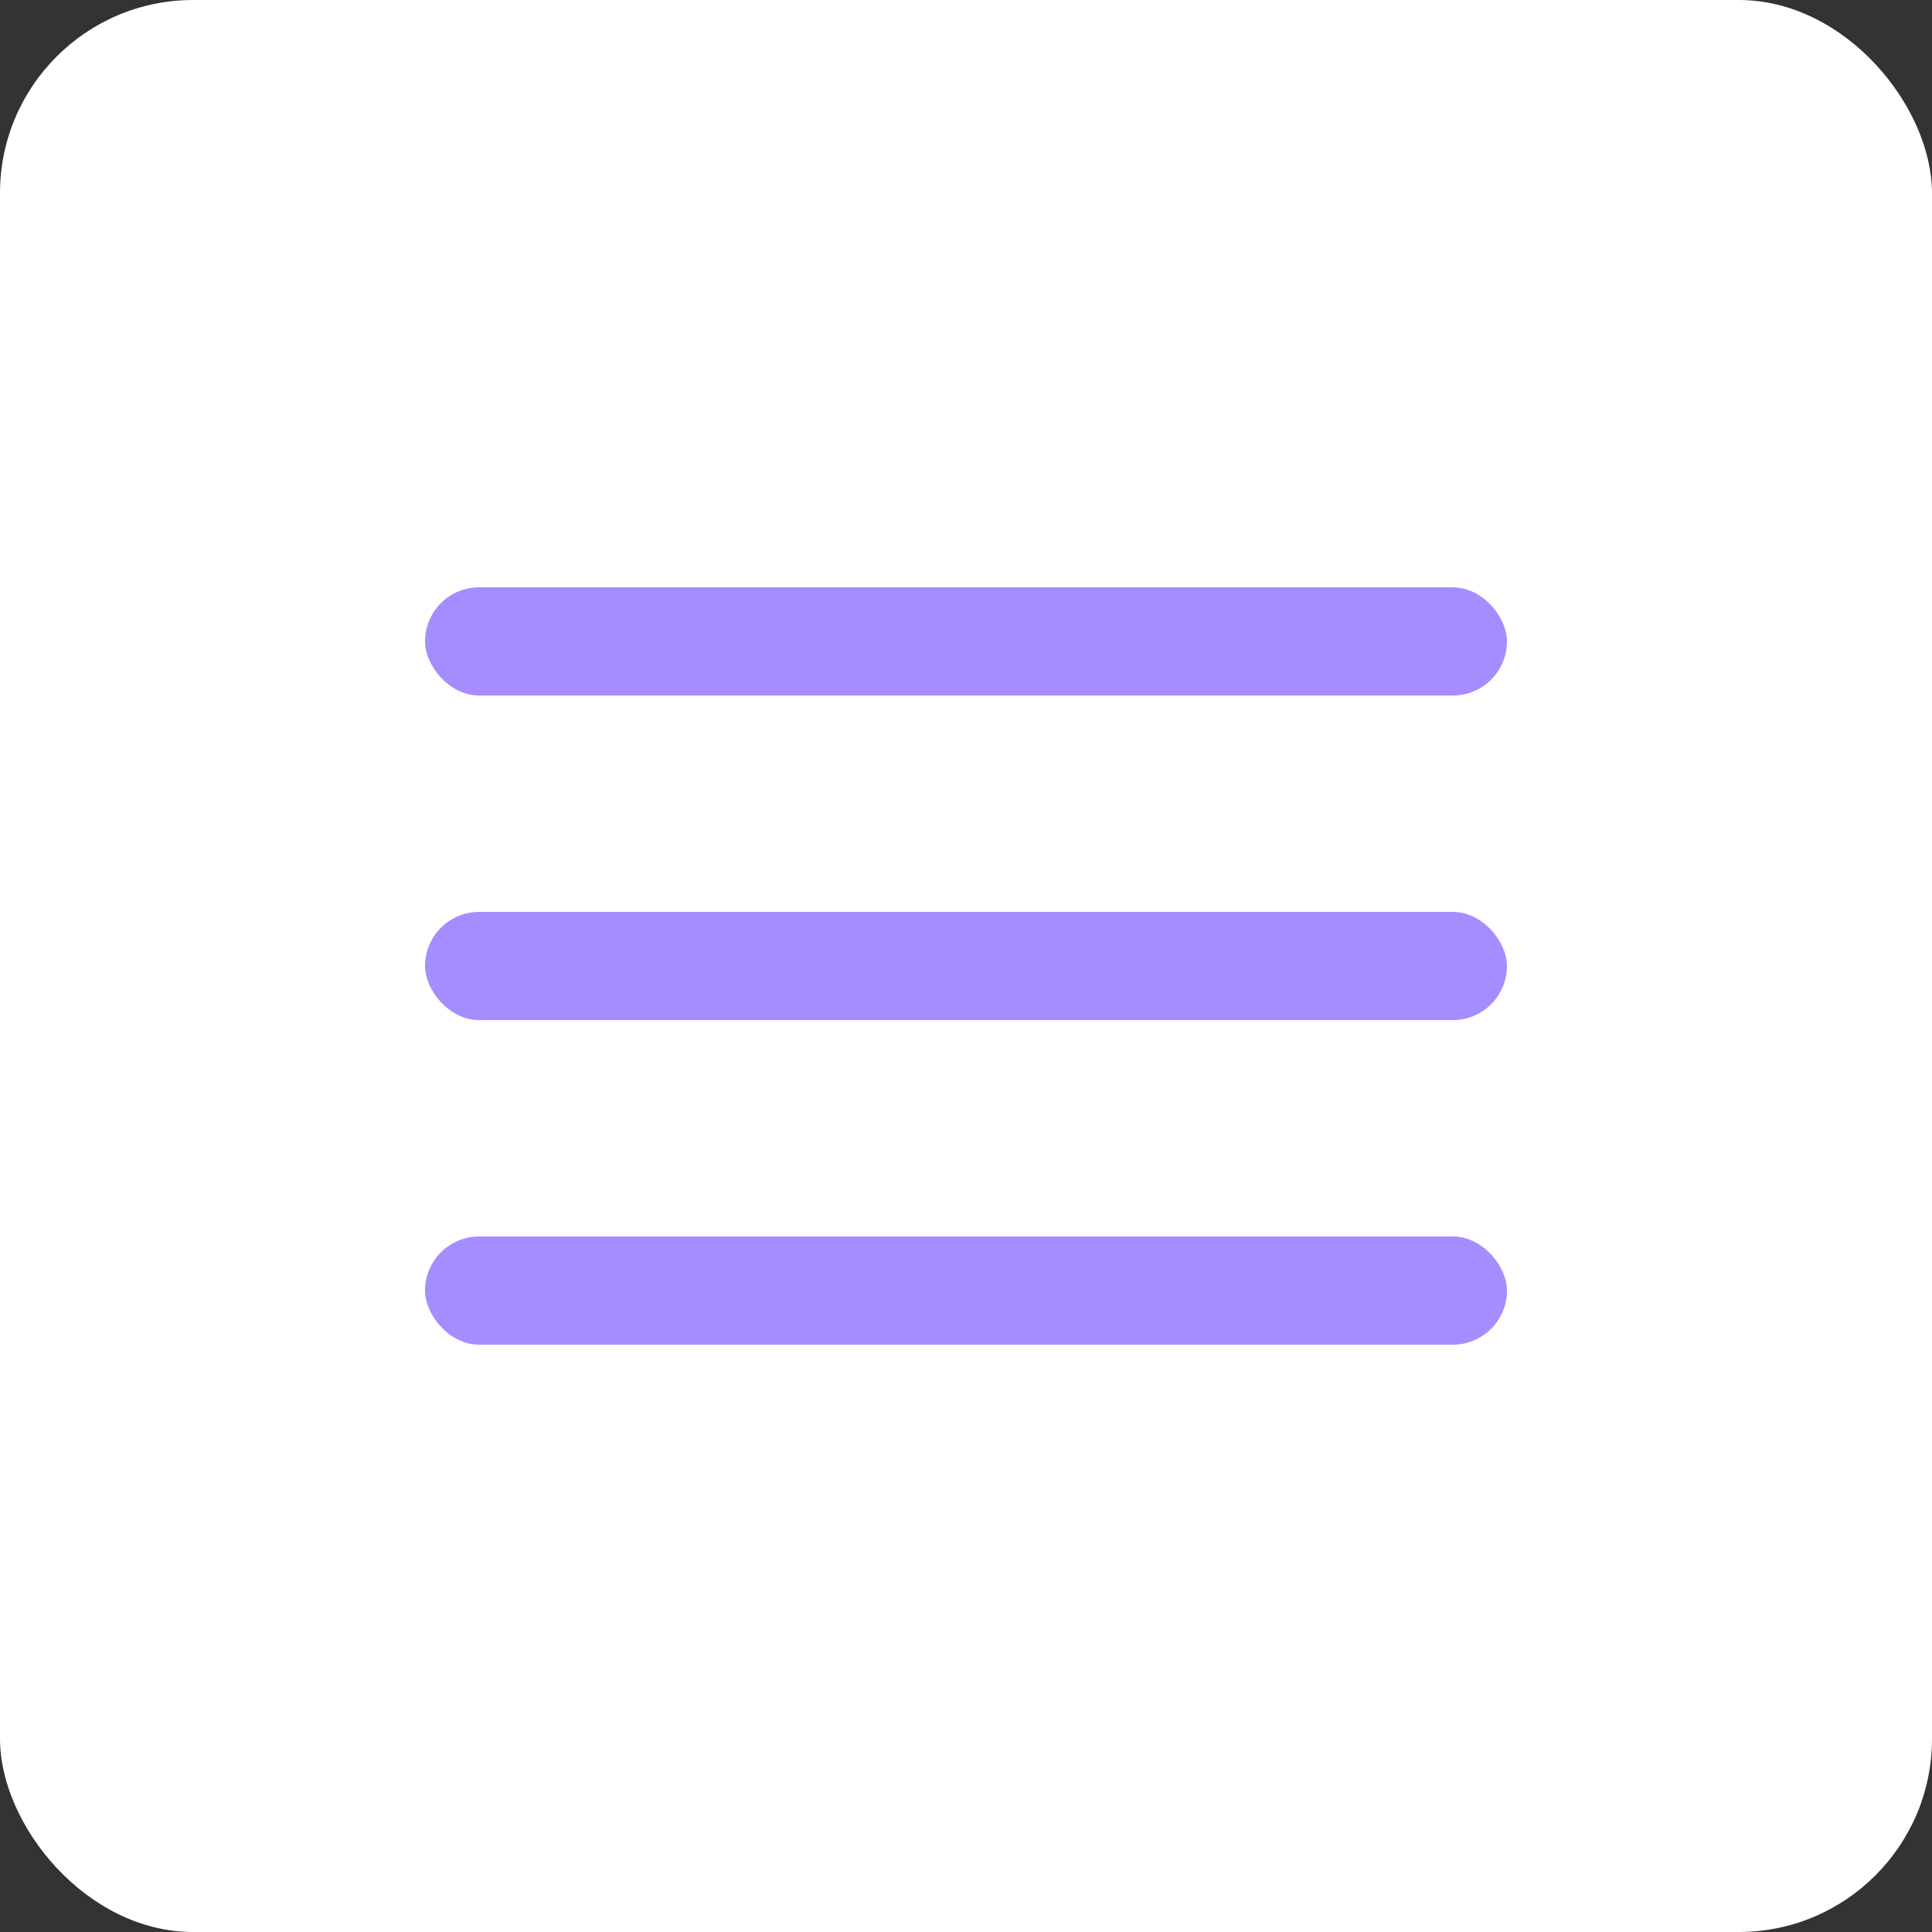
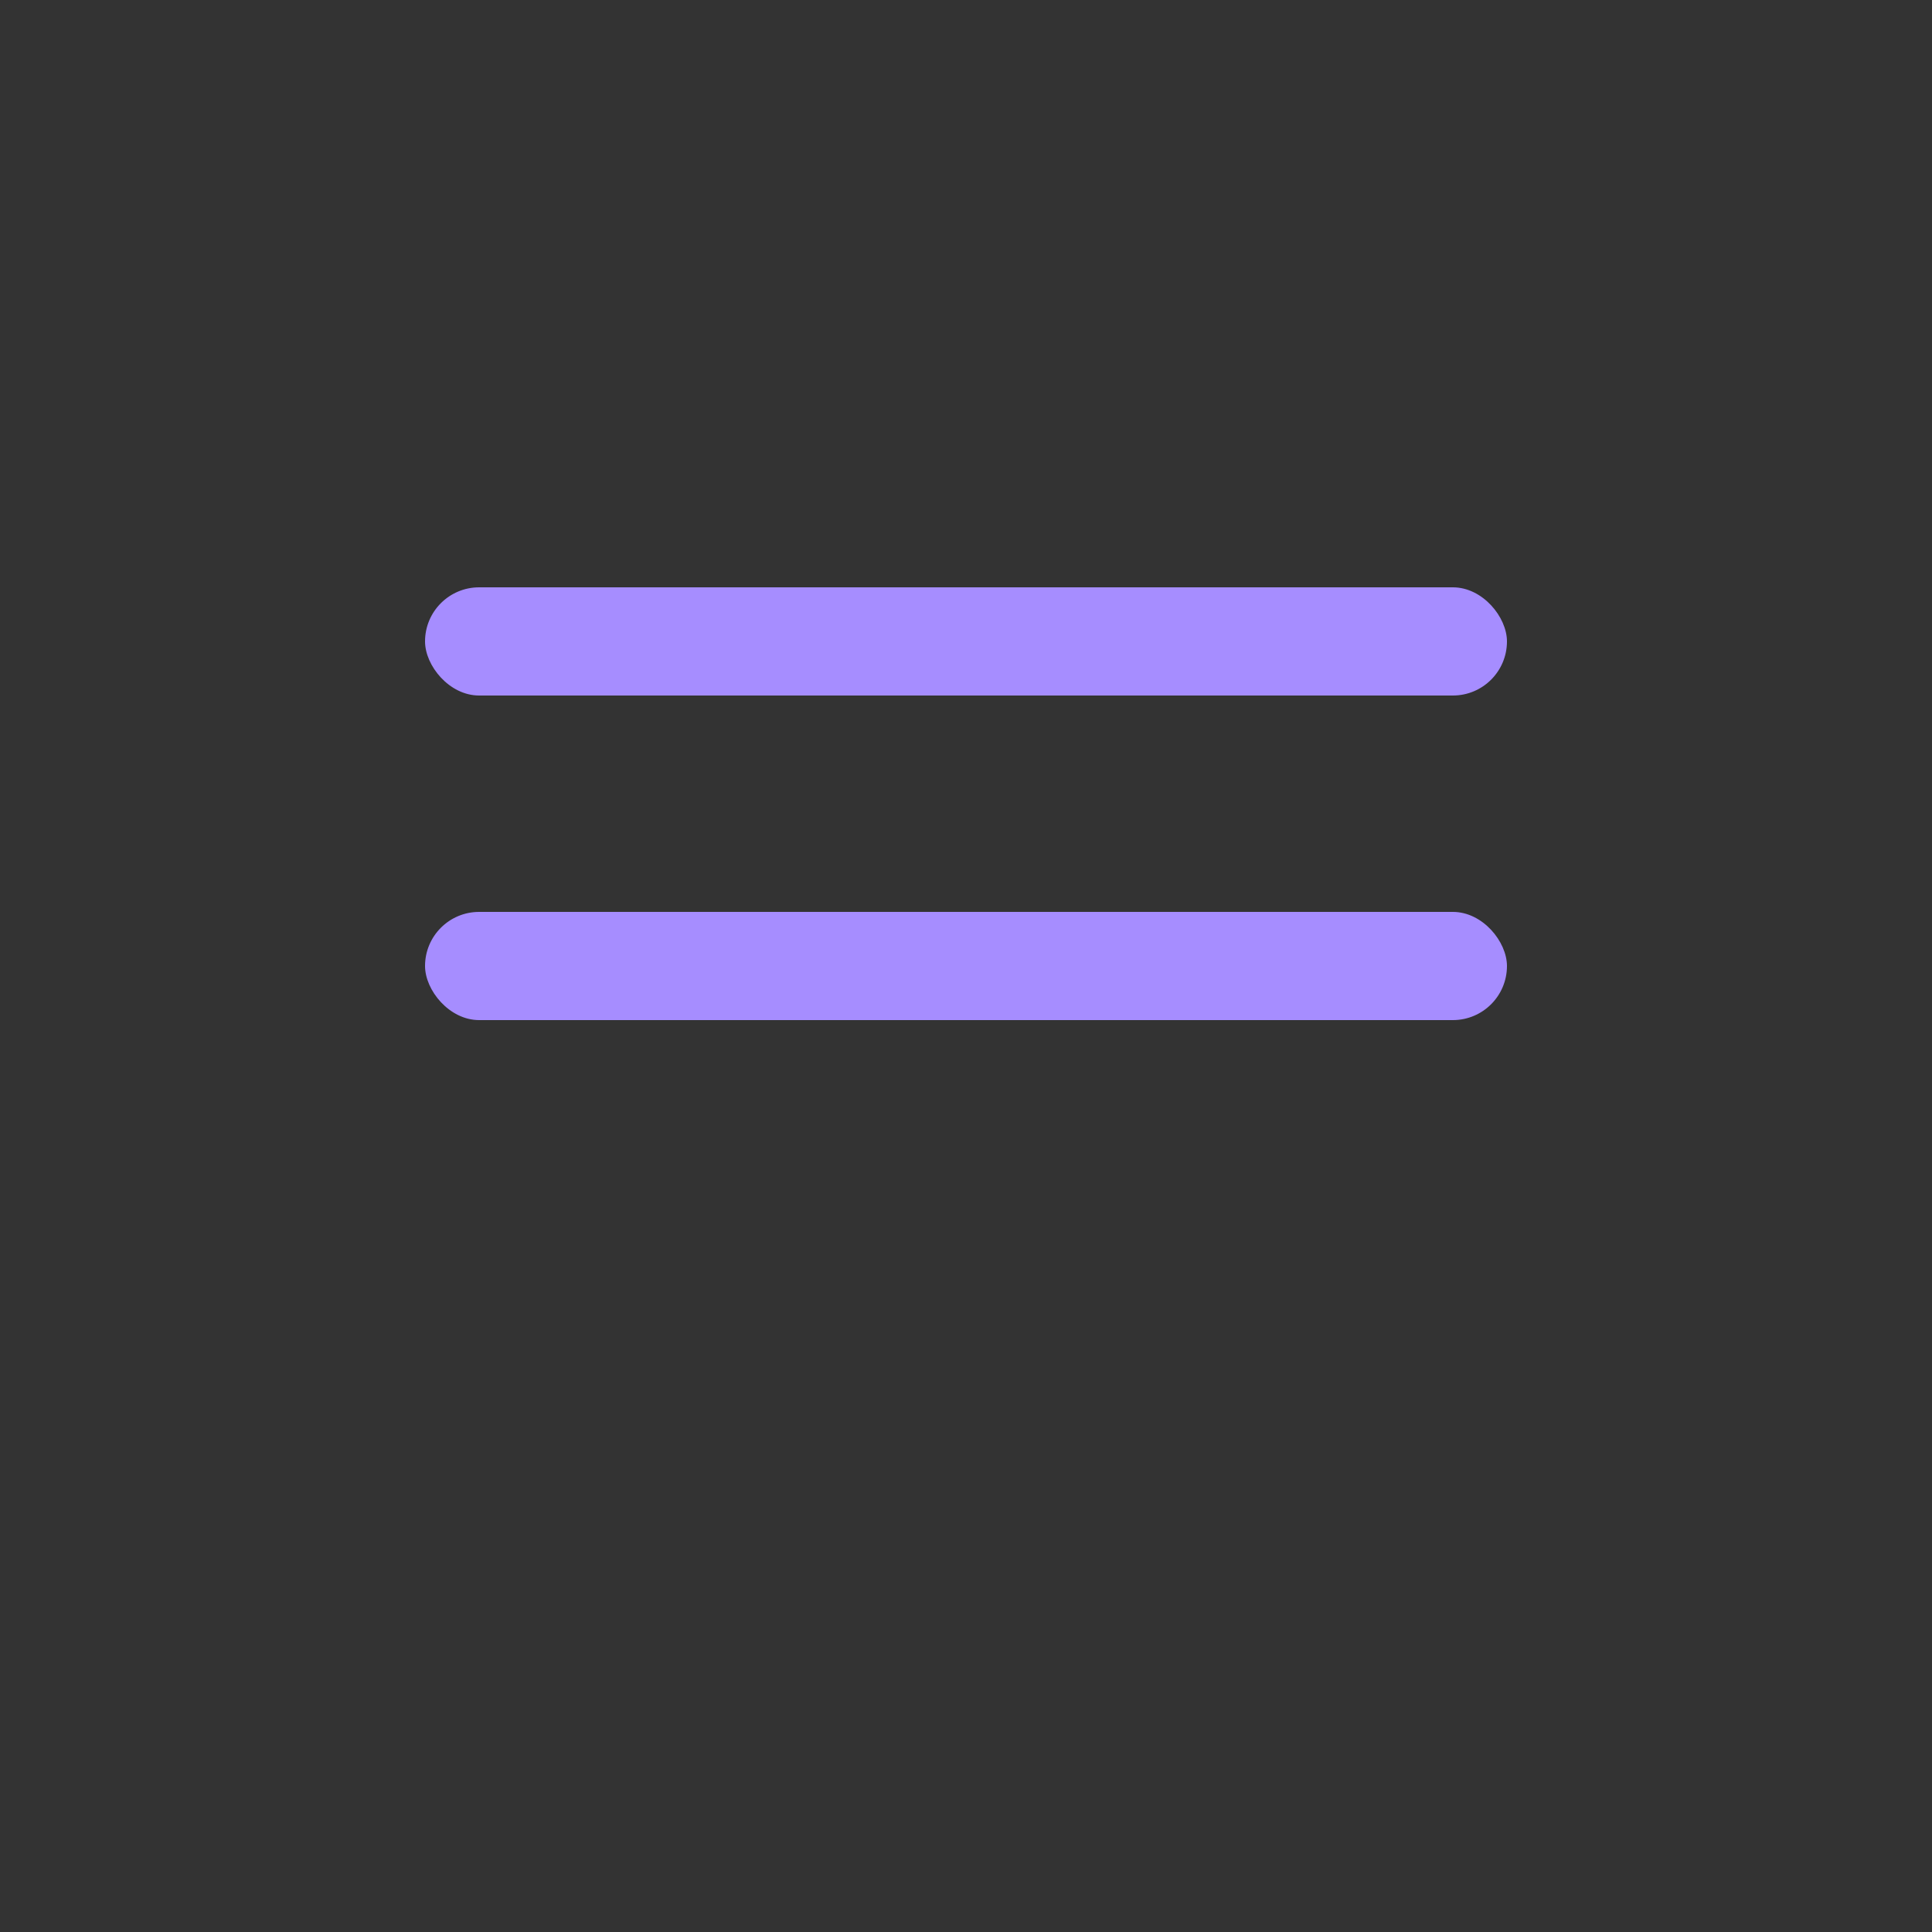
<svg xmlns="http://www.w3.org/2000/svg" width="500" height="500" viewBox="0 0 500 500" fill="none">
  <rect x="0" y="0" width="500" height="500" fill="#333333" stroke="none" />
-   <rect width="500" height="500" rx="50" fill="white" />
  <rect x="110" y="152" width="280" height="28" rx="14" fill="#A68DFF" />
  <rect x="110" y="236" width="280" height="28" rx="14" fill="#A68DFF" />
-   <rect x="110" y="320" width="280" height="28" rx="14" fill="#A68DFF" />
</svg>